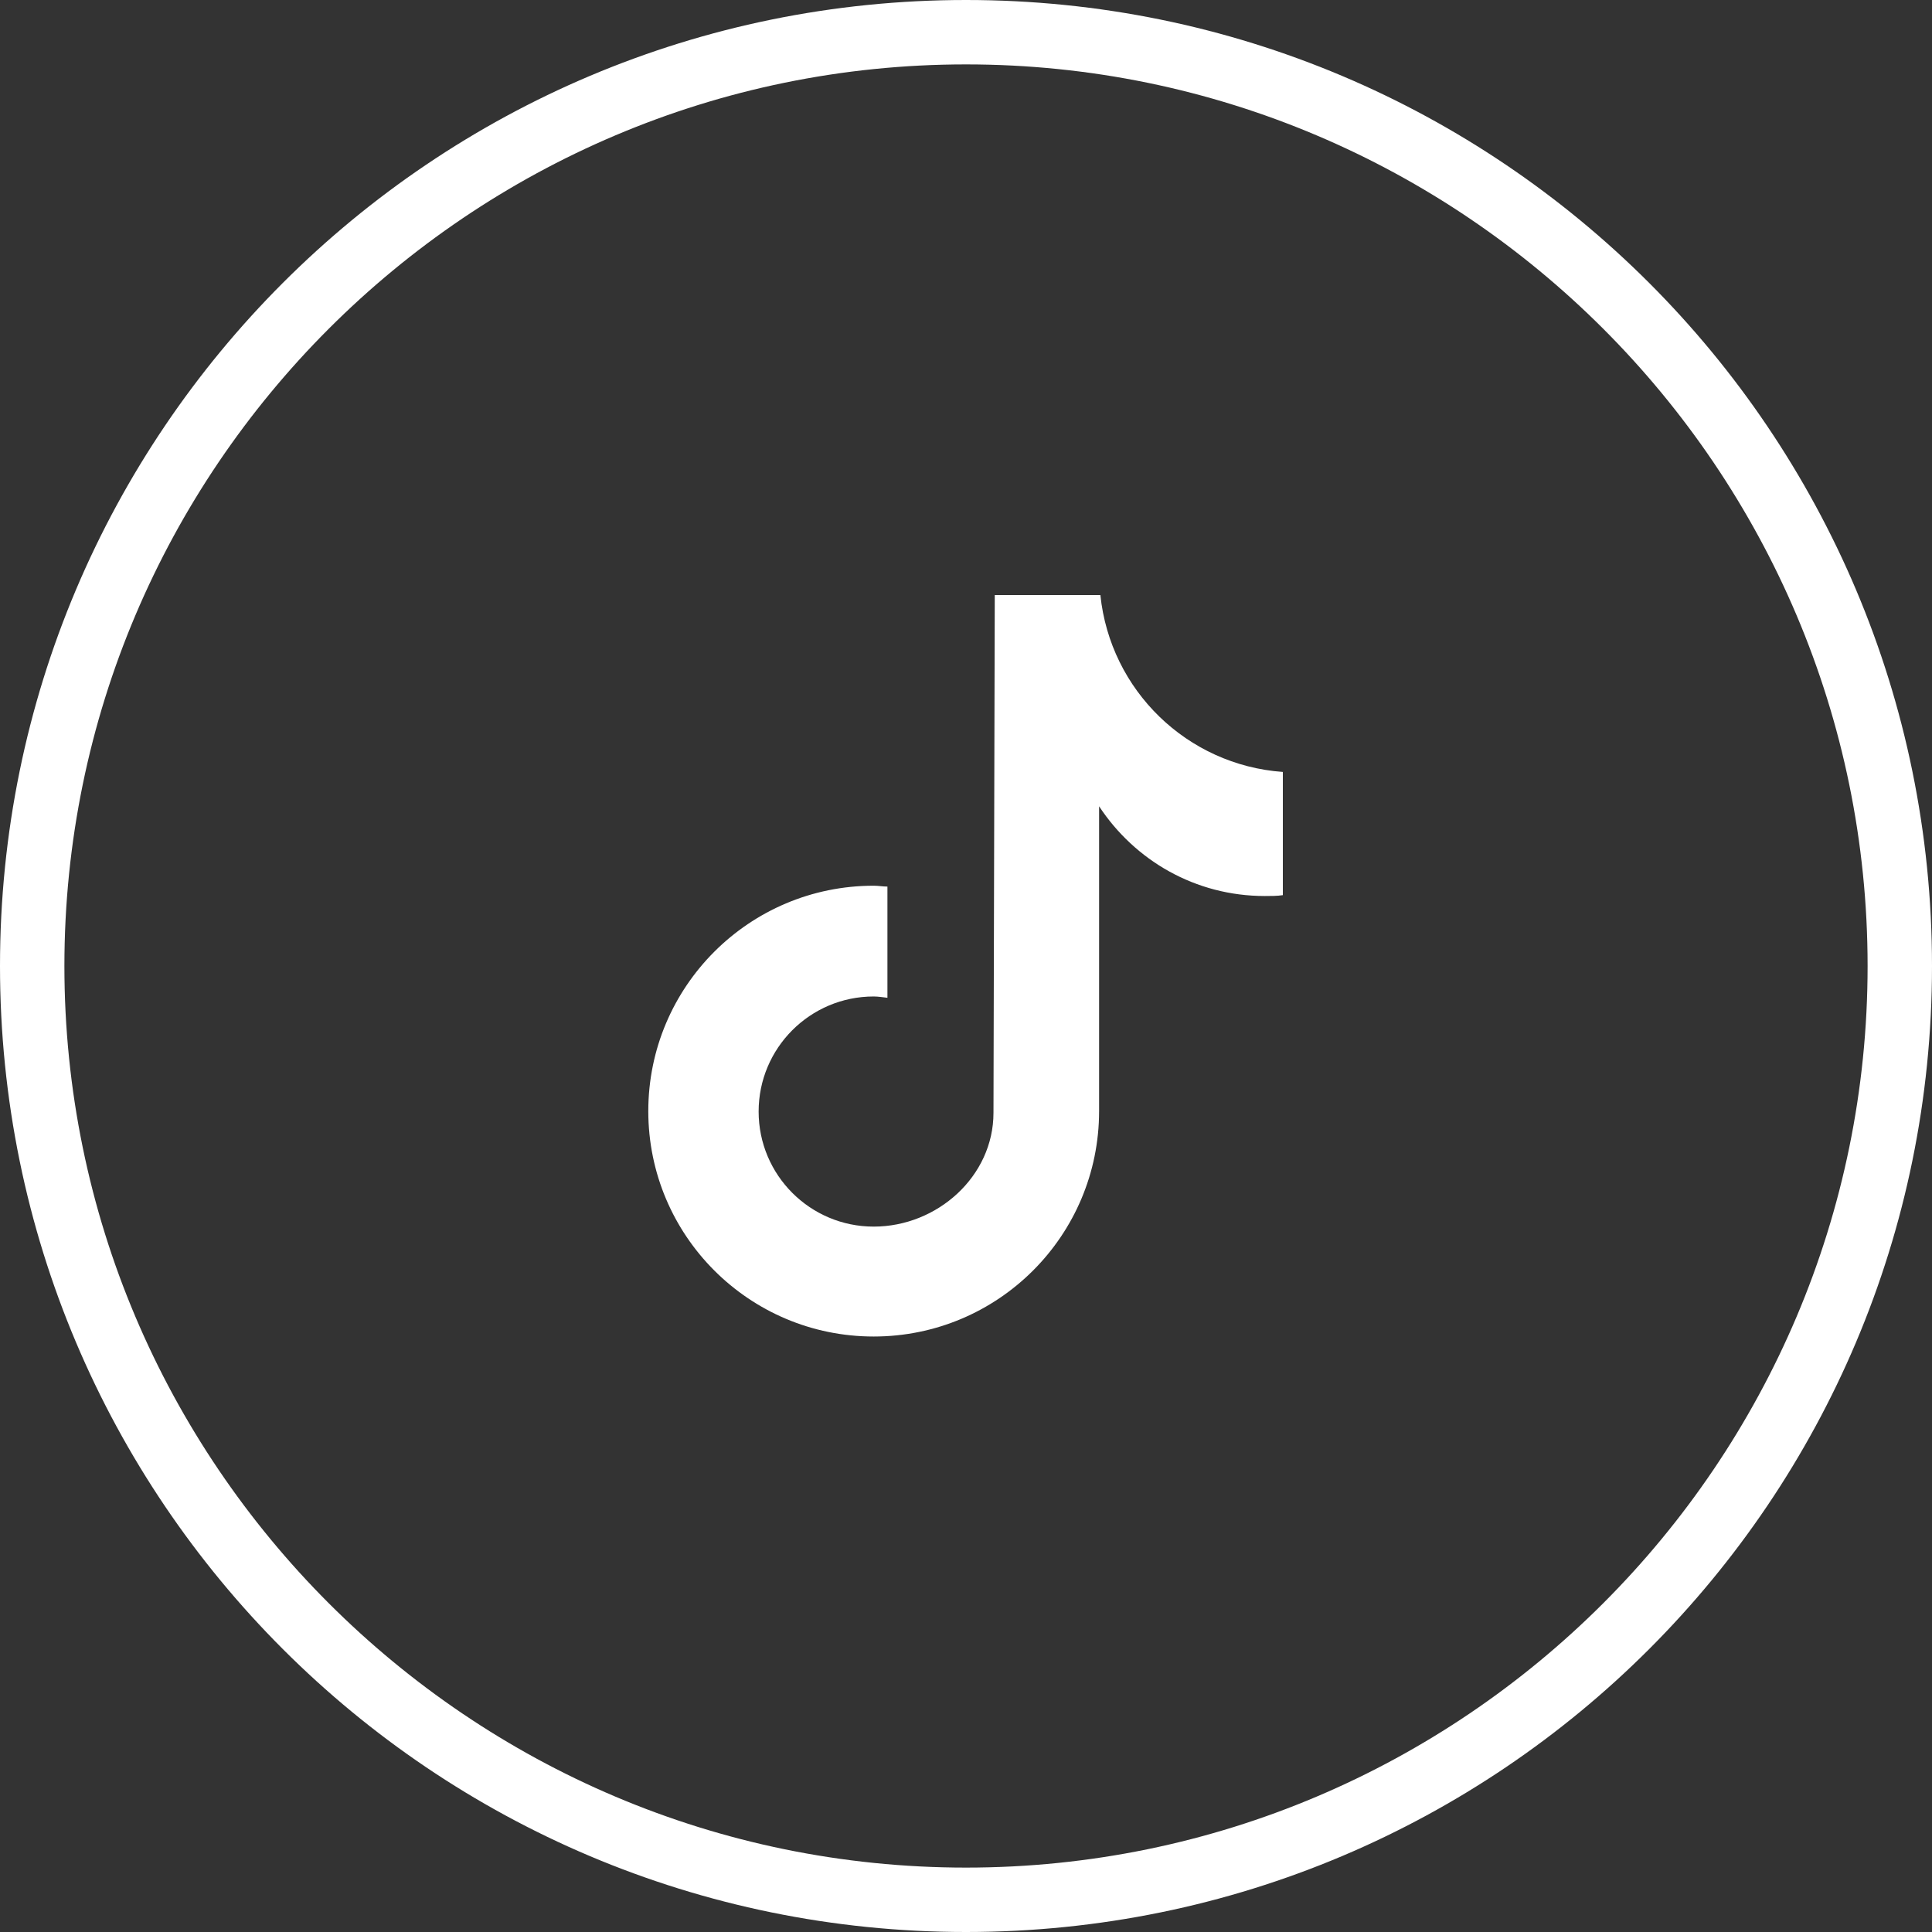
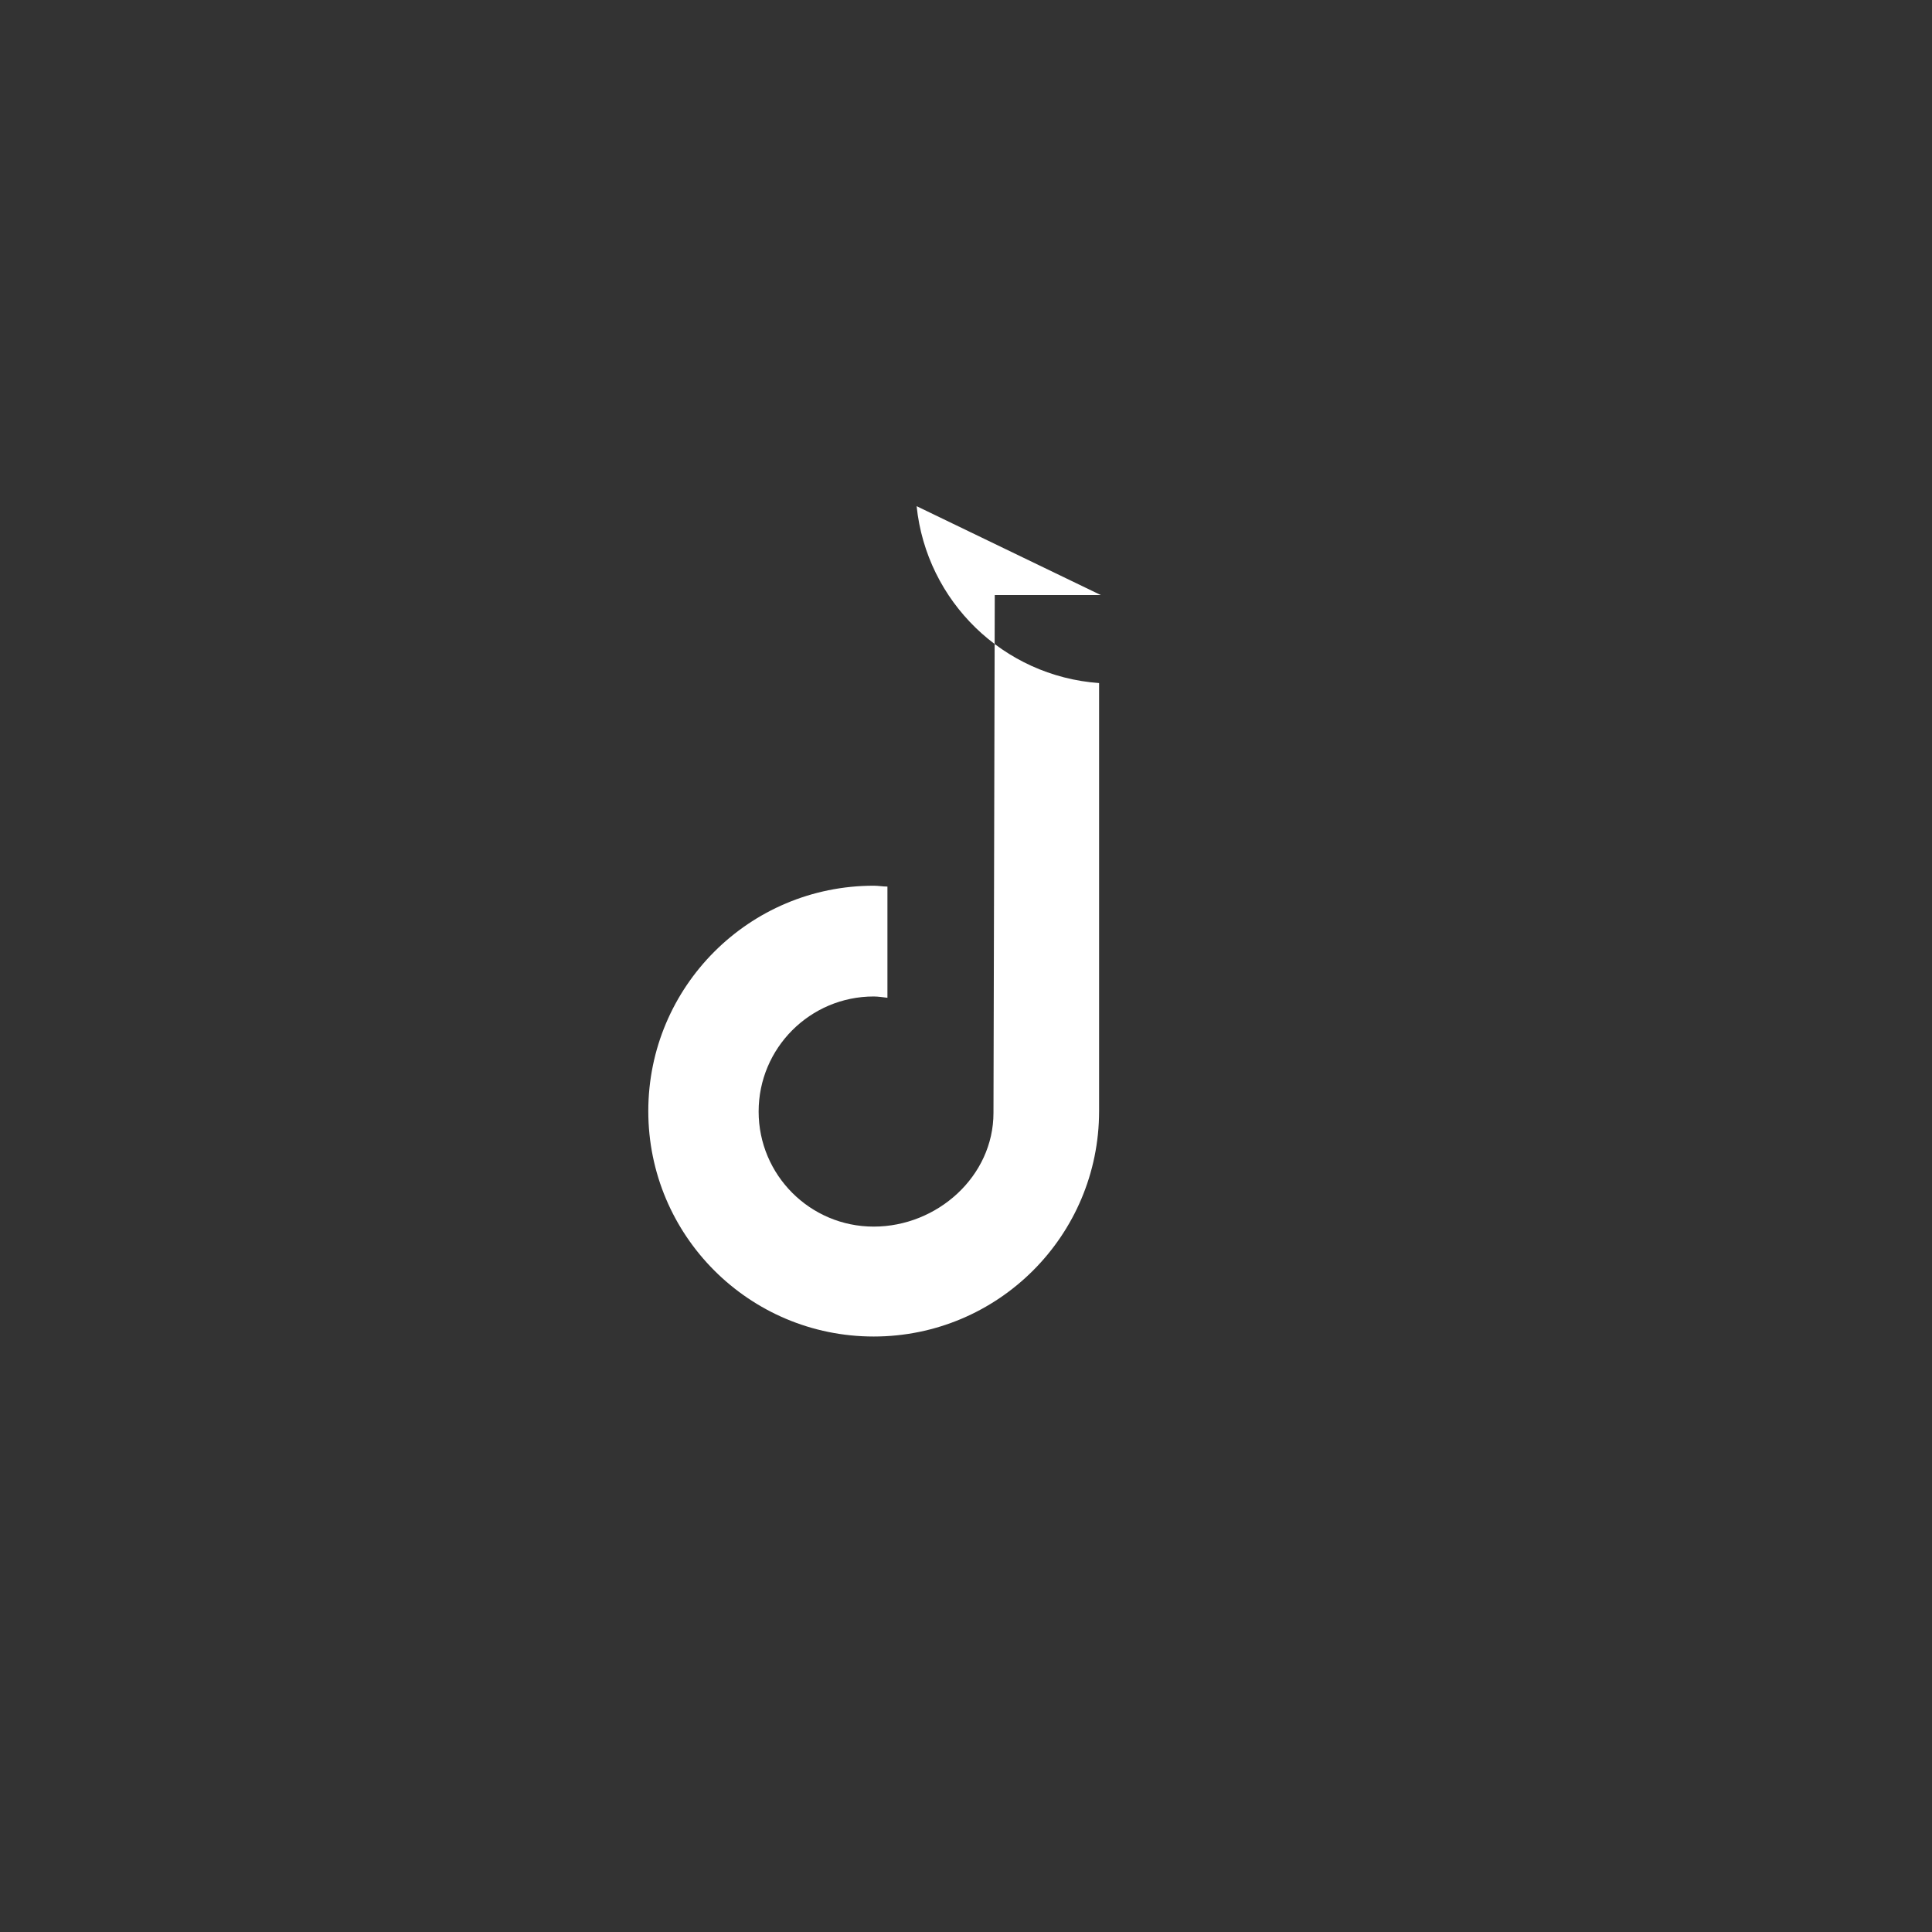
<svg xmlns="http://www.w3.org/2000/svg" id="_レイヤー_2" viewBox="0 0 45 45">
  <rect x="0" y="0" width="45" height="45" fill="#333333" stroke="none" />
  <defs>
    <style>.cls-1{fill:#fff;stroke-width:0px;}</style>
  </defs>
  <g id="_レイヤー_1-2">
-     <path class="cls-1" d="M22.5,1.5c11.58,0,21,9.42,21,21s-9.42,21-21,21S1.5,34.08,1.5,22.5,10.92,1.5,22.5,1.5M22.5,0C10.07,0,0,10.07,0,22.5s10.07,22.5,22.5,22.5,22.5-10.07,22.5-22.5S34.93,0,22.5,0h0Z" />
-     <path class="cls-1" d="M25.64,13.86h-2.47s-.03,12-.03,12.06c0,1.48-1.31,2.65-2.79,2.65s-2.68-1.2-2.68-2.68,1.2-2.68,2.68-2.68c.11,0,.22.02.32.03v-2.59c-.11,0-.21-.02-.32-.02-2.9,0-5.25,2.35-5.25,5.25s2.35,5.25,5.25,5.25,5.25-2.35,5.25-5.25v-7.1c.83,1.26,2.24,2.09,3.86,2.09.14,0,.29,0,.42-.02v-2.87c-2.23-.16-4.02-1.9-4.25-4.12Z" />
+     <path class="cls-1" d="M25.64,13.86h-2.47s-.03,12-.03,12.06c0,1.48-1.31,2.65-2.79,2.65s-2.68-1.2-2.68-2.68,1.2-2.68,2.68-2.68c.11,0,.22.02.32.03v-2.59c-.11,0-.21-.02-.32-.02-2.9,0-5.25,2.35-5.25,5.25s2.35,5.25,5.25,5.25,5.25-2.35,5.25-5.25v-7.1v-2.87c-2.23-.16-4.02-1.9-4.25-4.12Z" />
  </g>
</svg>